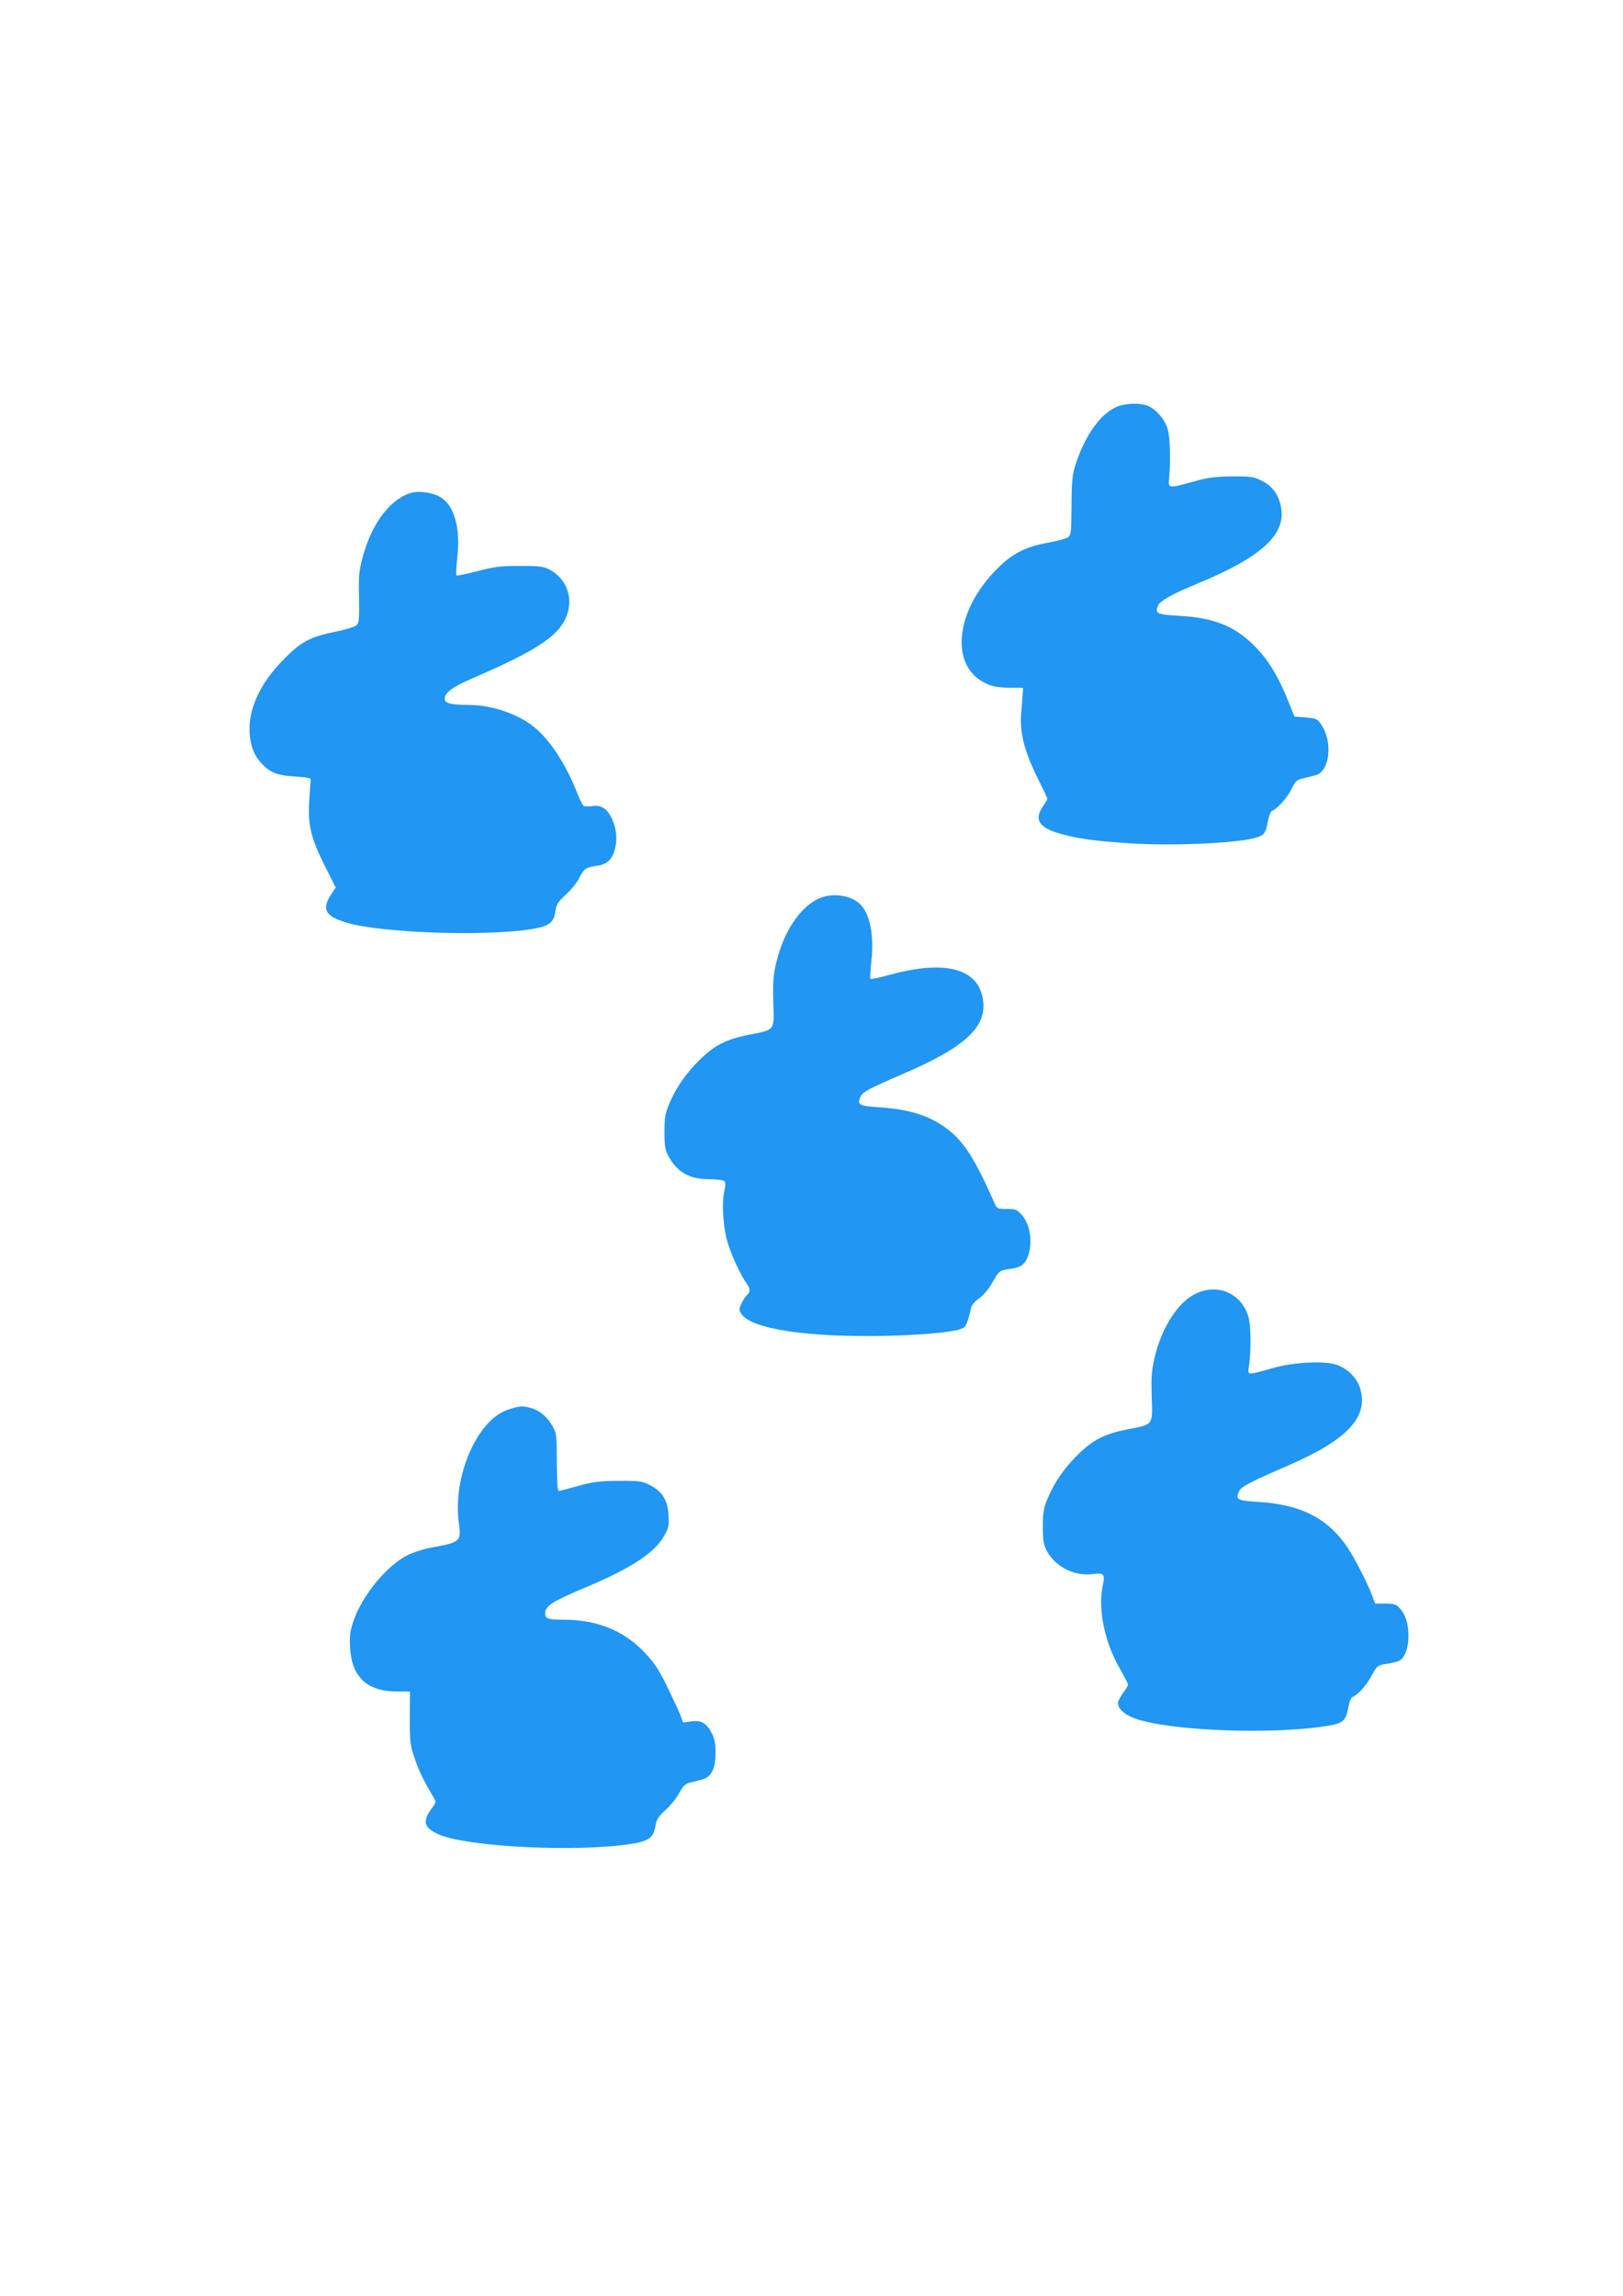
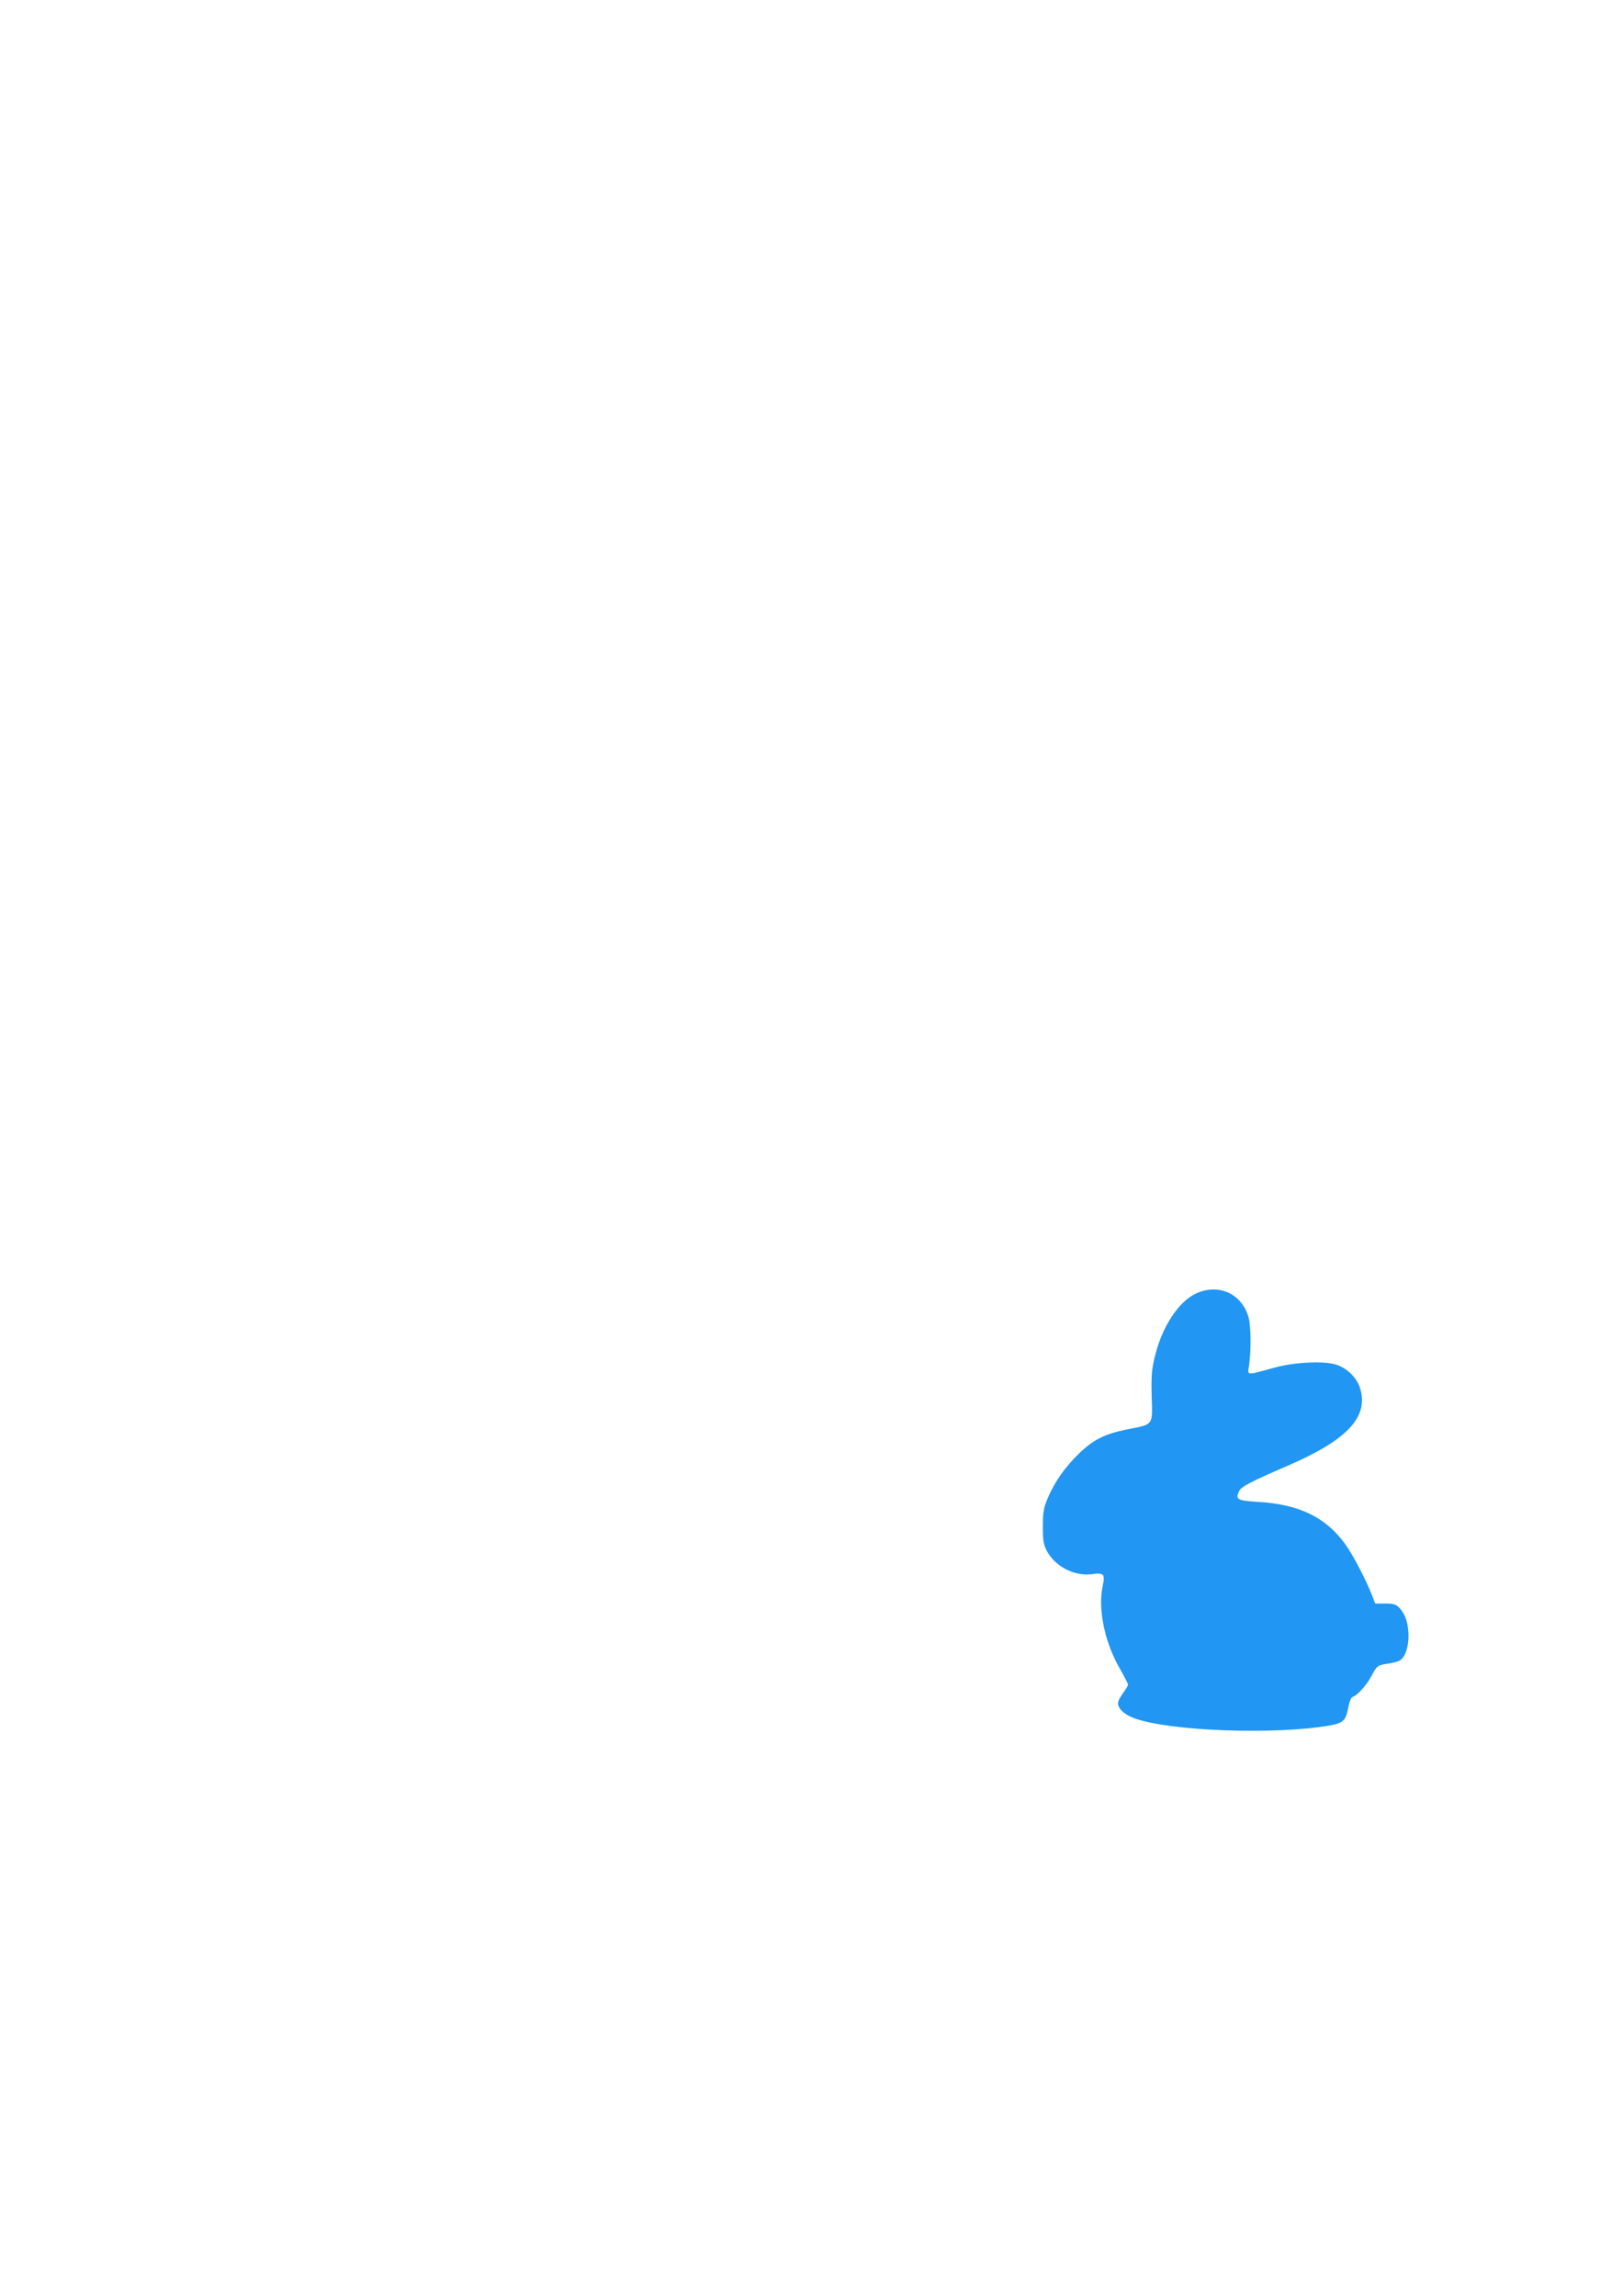
<svg xmlns="http://www.w3.org/2000/svg" version="1.0" width="905pt" height="1280pt" viewBox="0 0 905 1280" preserveAspectRatio="xMidYMid meet">
  <g transform="translate(0,1280) scale(0.1,-0.1)" fill="#2196f3" stroke="none">
-     <path d="M6223 10530 c-88 -39 -173 -159 -224 -315 -20 -61 -23 -92 -24 -234 -1 -143 -3 -165 -19 -176 -9 -7 -59 -21 -109 -30 -128 -22 -203 -61 -290 -149 -233 -235 -262 -541 -60 -636 36 -17 68 -23 128 -24 l80 -1 -2 -30 c-1 -16 -5 -66 -9 -110 -9 -108 18 -214 91 -361 30 -60 55 -113 55 -117 0 -3 -11 -23 -25 -43 -50 -74 -22 -118 97 -152 95 -27 177 -39 378 -53 242 -17 617 0 717 32 42 13 51 26 63 90 6 30 15 56 22 58 28 9 87 75 109 121 21 44 29 52 64 60 22 6 53 14 70 18 80 20 99 184 32 283 -21 31 -27 34 -86 39 l-63 5 -32 80 c-65 161 -125 254 -212 334 -105 97 -218 138 -402 148 -122 7 -134 13 -114 58 12 26 78 63 218 121 364 150 502 279 465 436 -15 67 -49 110 -108 139 -42 21 -61 24 -163 23 -93 -1 -135 -6 -215 -29 -147 -40 -141 -41 -135 30 8 97 4 217 -9 263 -14 51 -64 110 -108 128 -46 20 -131 17 -180 -6z" />
-     <path d="M2288 10051 c-118 -38 -219 -176 -268 -366 -18 -66 -21 -104 -18 -217 2 -114 0 -140 -13 -153 -9 -9 -60 -25 -115 -36 -146 -30 -194 -55 -294 -157 -132 -134 -197 -278 -188 -412 6 -75 28 -128 71 -171 47 -48 85 -62 182 -68 83 -6 90 -8 87 -26 -1 -11 -5 -63 -8 -115 -8 -128 10 -204 87 -357 l61 -121 -26 -39 c-54 -84 -32 -122 91 -158 196 -57 769 -76 1027 -35 97 16 125 37 133 100 5 38 14 52 59 93 28 26 62 67 74 92 25 51 37 60 98 68 57 7 88 37 102 98 14 56 6 117 -21 171 -26 52 -59 71 -106 64 -21 -3 -43 -3 -49 1 -5 5 -21 35 -34 68 -62 160 -149 294 -238 369 -91 75 -236 125 -367 126 -102 0 -135 9 -135 35 0 34 45 66 156 114 377 163 494 244 530 367 27 95 -13 190 -99 237 -37 19 -57 22 -167 22 -106 0 -142 -4 -237 -29 -62 -16 -115 -27 -118 -24 -3 3 -1 48 5 100 18 162 -15 284 -90 334 -42 28 -126 40 -172 25z" />
-     <path d="M4560 7788 c-103 -51 -191 -185 -231 -353 -18 -76 -20 -111 -17 -223 5 -160 12 -152 -137 -181 -128 -26 -190 -58 -273 -139 -77 -76 -132 -155 -170 -245 -22 -52 -27 -77 -27 -157 0 -79 4 -102 22 -135 48 -89 116 -129 225 -129 42 -1 82 -5 87 -11 7 -7 7 -25 0 -55 -17 -71 -5 -224 24 -305 26 -76 68 -164 98 -207 23 -31 24 -51 5 -67 -8 -7 -22 -28 -31 -47 -15 -32 -15 -37 -1 -59 56 -86 380 -133 826 -122 232 7 388 24 416 47 13 11 24 42 39 110 3 14 23 37 45 52 22 15 52 51 69 80 41 73 43 75 98 83 61 9 79 19 97 53 37 75 26 189 -26 248 -27 31 -35 34 -84 34 -53 0 -55 1 -71 38 -104 235 -164 331 -252 401 -102 80 -213 116 -389 128 -112 7 -124 14 -104 58 13 28 41 43 244 131 353 152 471 268 436 427 -35 163 -220 205 -526 120 -51 -14 -95 -23 -98 -20 -3 3 -1 47 5 98 16 147 -9 270 -66 321 -56 51 -159 62 -233 26z" />
    <path d="M6672 5590 c-100 -45 -193 -187 -233 -355 -18 -76 -20 -111 -17 -223 5 -160 12 -152 -137 -181 -128 -26 -190 -58 -273 -139 -77 -76 -132 -155 -170 -245 -22 -52 -27 -77 -27 -157 0 -79 4 -102 22 -136 47 -88 152 -142 251 -130 68 9 75 1 61 -64 -28 -130 10 -315 96 -464 25 -44 45 -83 45 -88 0 -5 -11 -24 -24 -41 -13 -18 -27 -41 -30 -53 -10 -32 27 -70 88 -93 194 -72 781 -94 1089 -41 78 14 92 28 106 105 5 27 15 51 21 53 28 10 78 64 105 114 34 63 35 64 94 73 25 4 54 11 63 16 31 16 51 70 52 134 0 71 -16 123 -49 159 -20 22 -33 26 -80 26 l-57 0 -16 43 c-35 90 -111 235 -155 294 -109 147 -257 217 -484 230 -113 7 -125 13 -104 59 12 26 55 49 286 149 318 139 436 266 390 422 -17 59 -70 113 -131 134 -66 23 -232 16 -349 -16 -164 -45 -148 -47 -139 21 11 86 9 213 -4 260 -37 131 -166 190 -290 134z" />
-     <path d="M2830 4940 c-172 -59 -308 -377 -271 -635 14 -97 5 -104 -144 -131 -44 -7 -107 -27 -140 -43 -118 -58 -257 -227 -305 -371 -18 -52 -21 -81 -18 -145 9 -164 94 -244 258 -245 l76 0 -1 -147 c0 -136 2 -154 28 -228 25 -72 47 -118 102 -211 18 -31 18 -31 -7 -65 -54 -72 -45 -108 36 -145 156 -71 779 -102 1081 -53 93 15 119 35 130 100 6 36 17 53 57 89 27 25 62 67 76 95 21 38 34 51 60 57 17 4 47 12 64 16 53 13 78 60 78 147 0 56 -5 82 -23 116 -29 54 -58 70 -114 62 l-44 -6 -16 44 c-10 24 -44 97 -76 163 -49 98 -72 131 -131 192 -114 116 -260 173 -438 174 -92 0 -108 5 -108 35 0 42 36 65 225 145 250 105 382 191 435 282 28 47 31 60 28 119 -4 85 -36 136 -105 170 -43 22 -61 24 -173 23 -103 0 -142 -5 -222 -27 -53 -15 -103 -28 -110 -29 -9 -2 -12 34 -13 157 0 145 -2 164 -22 201 -28 52 -72 90 -121 104 -50 14 -68 12 -132 -10z" />
  </g>
</svg>